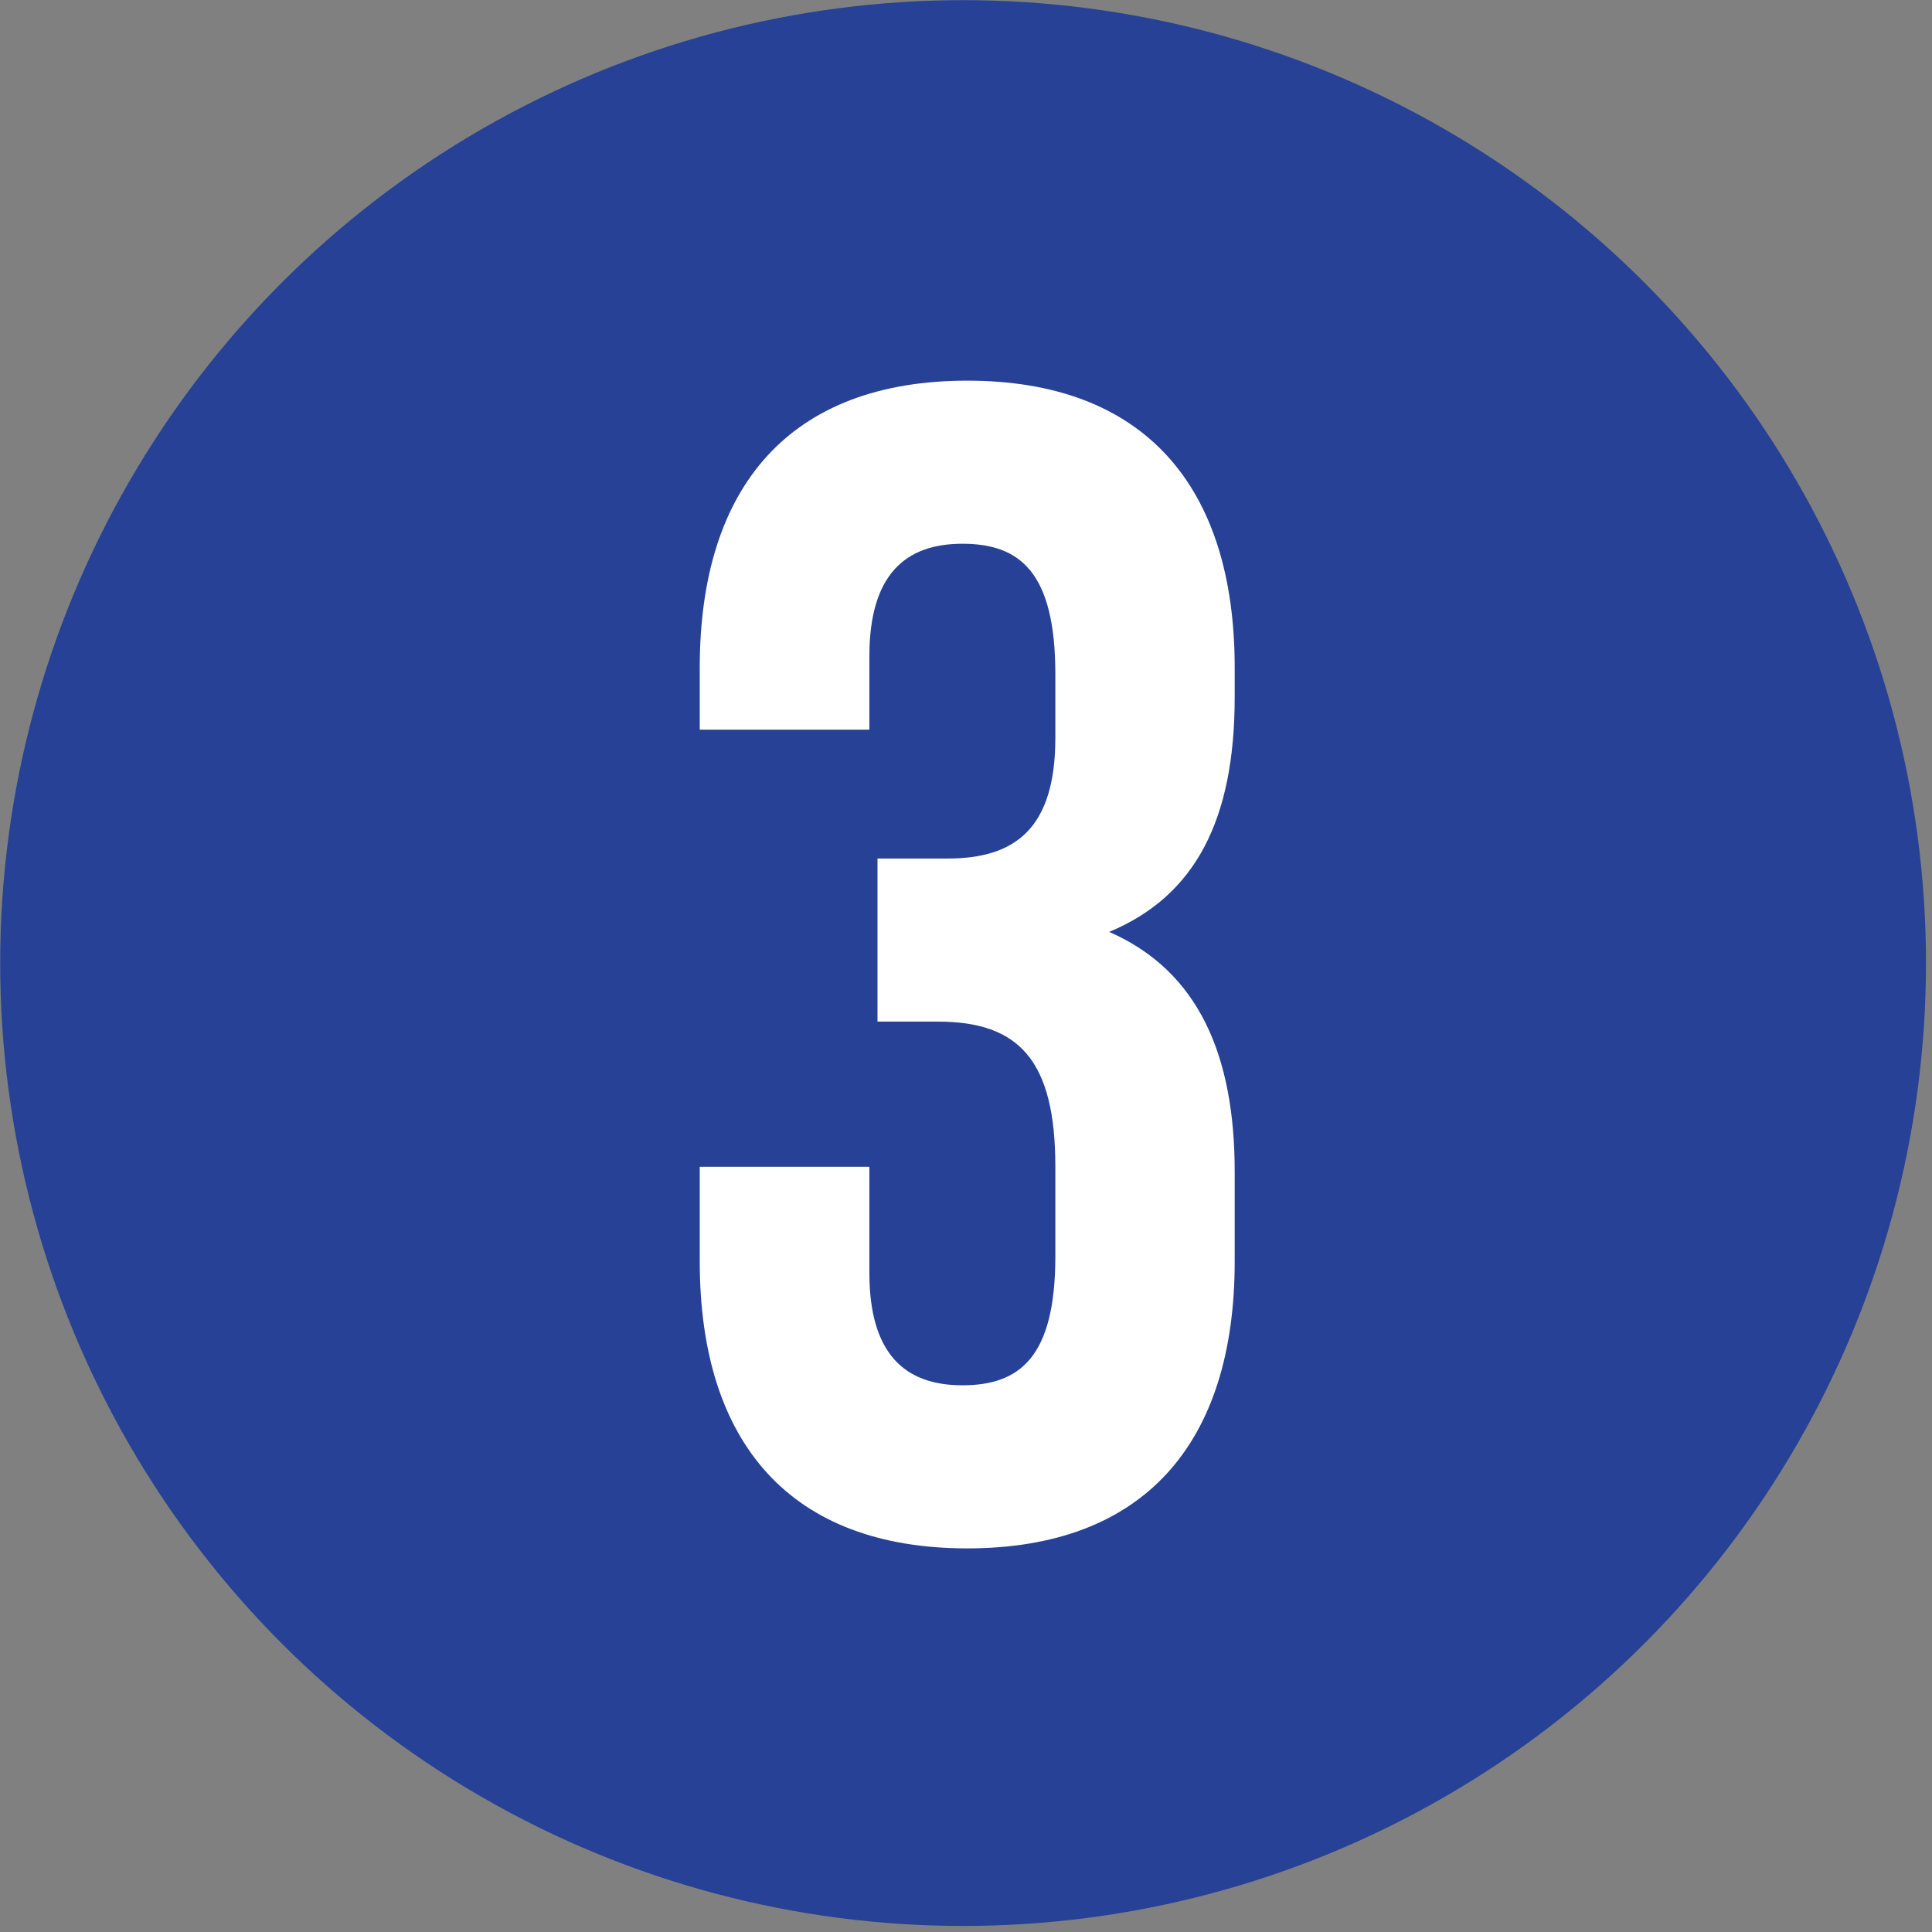
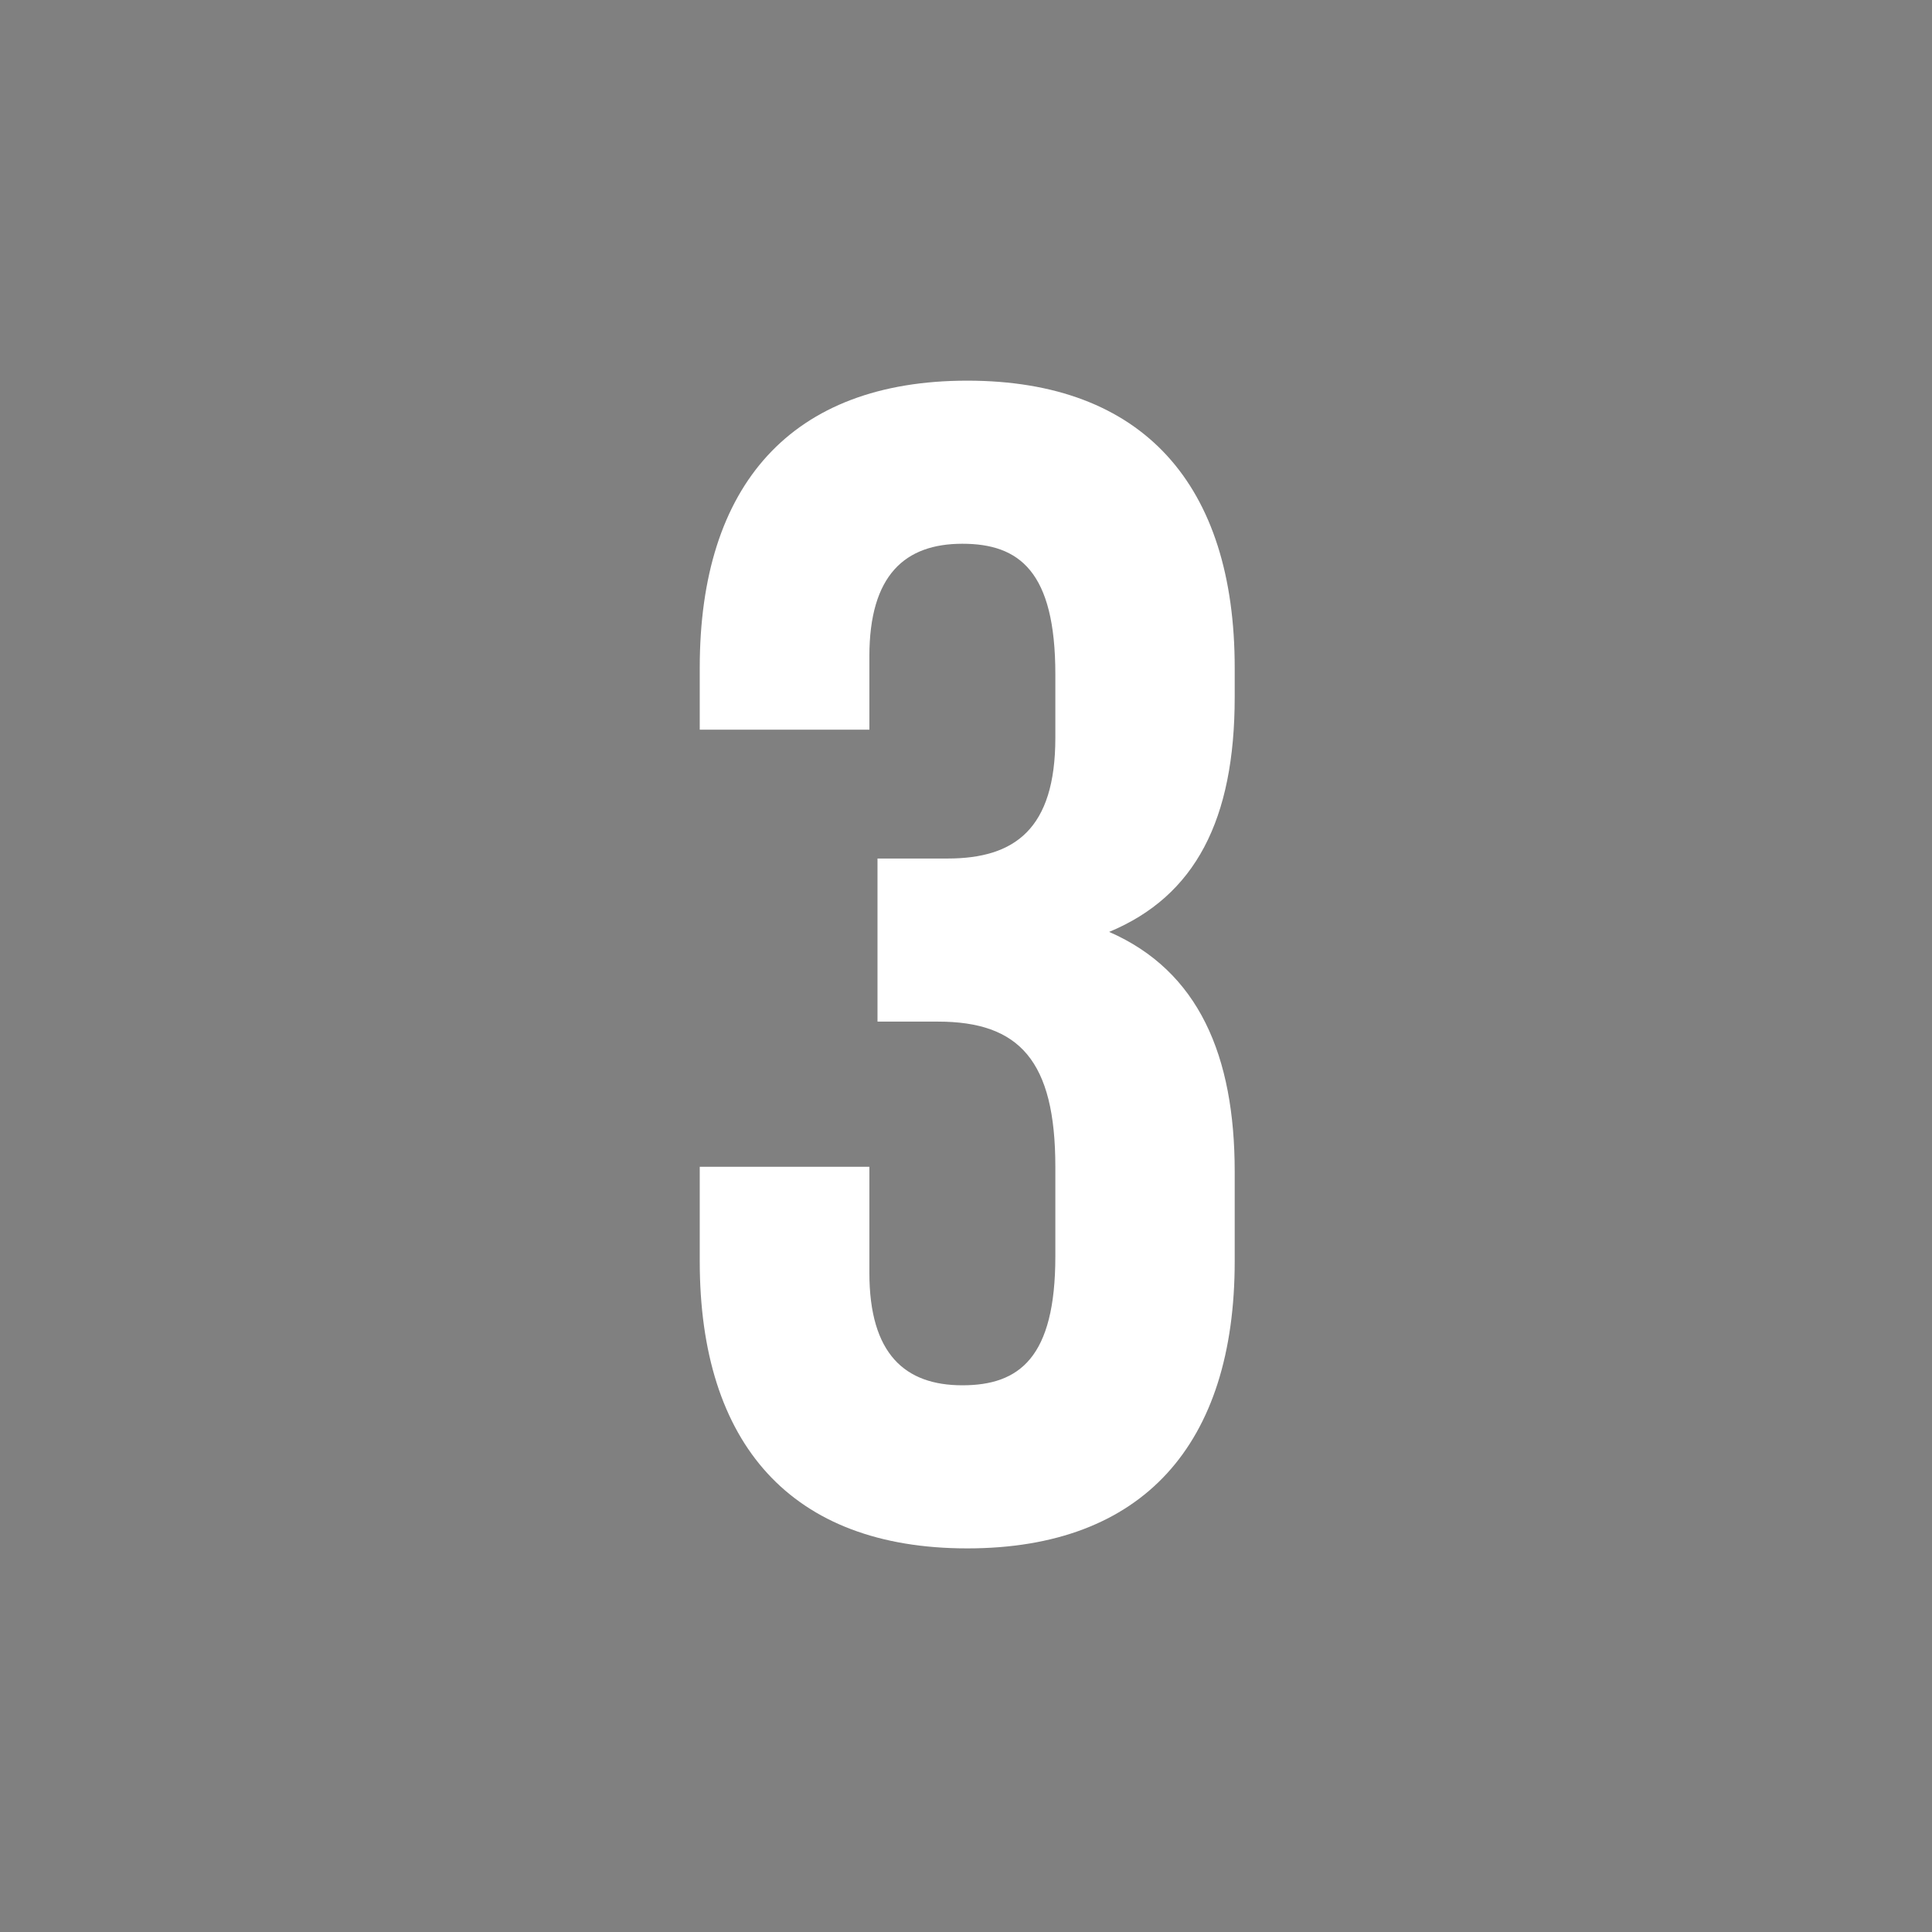
<svg xmlns="http://www.w3.org/2000/svg" xmlns:ns1="http://www.serif.com/" width="100%" height="100%" viewBox="0 0 237 237" version="1.1" xml:space="preserve" style="fill-rule:evenodd;clip-rule:evenodd;stroke-linejoin:round;stroke-miterlimit:2;">
  <rect x="0" y="0" width="237" height="237" fill="#808080" stroke="none" />
  <g transform="matrix(1,0,0,1,-1397.27,-429.827)">
    <rect id="Plan-de-travail1" ns1:id="Plan de travail1" x="0" y="0" width="2368.11" height="1122.05" style="fill:none;" />
    <g id="Plan-de-travail11" ns1:id="Plan de travail1">
      <g transform="matrix(1.055,0,0,1.055,1025.77,120.093)">
-         <circle cx="464.117" cy="405.567" r="111.961" style="fill:rgb(38,65,149);" />
-       </g>
+         </g>
      <g transform="matrix(1.158,0,0,1.158,-187.087,-114.482)">
        <path d="M1479.98,548.203C1479.98,557.878 1475.66,560.988 1468.57,560.988L1461.14,560.988L1461.14,578.265L1467.54,578.265C1476.17,578.265 1479.98,582.411 1479.98,593.641L1479.98,603.143C1479.98,613.854 1476.17,616.791 1470.13,616.791C1464.08,616.791 1460.28,613.509 1460.28,604.87L1460.28,593.641L1442.31,593.641L1442.31,603.661C1442.31,623.011 1451.99,634.068 1470.65,634.068C1489.31,634.068 1498.98,623.011 1498.98,603.661L1498.98,594.159C1498.98,581.893 1495.18,572.909 1485.68,568.762C1494.83,564.962 1498.98,556.842 1498.98,543.884L1498.98,540.774C1498.98,521.425 1489.31,510.367 1470.65,510.367C1451.99,510.367 1442.31,521.425 1442.31,540.774L1442.31,547.339L1460.28,547.339L1460.28,539.565C1460.28,530.927 1464.08,527.644 1470.13,527.644C1476.17,527.644 1479.98,530.581 1479.98,541.465L1479.98,548.203Z" style="fill:white;fill-rule:nonzero;" />
      </g>
    </g>
  </g>
</svg>